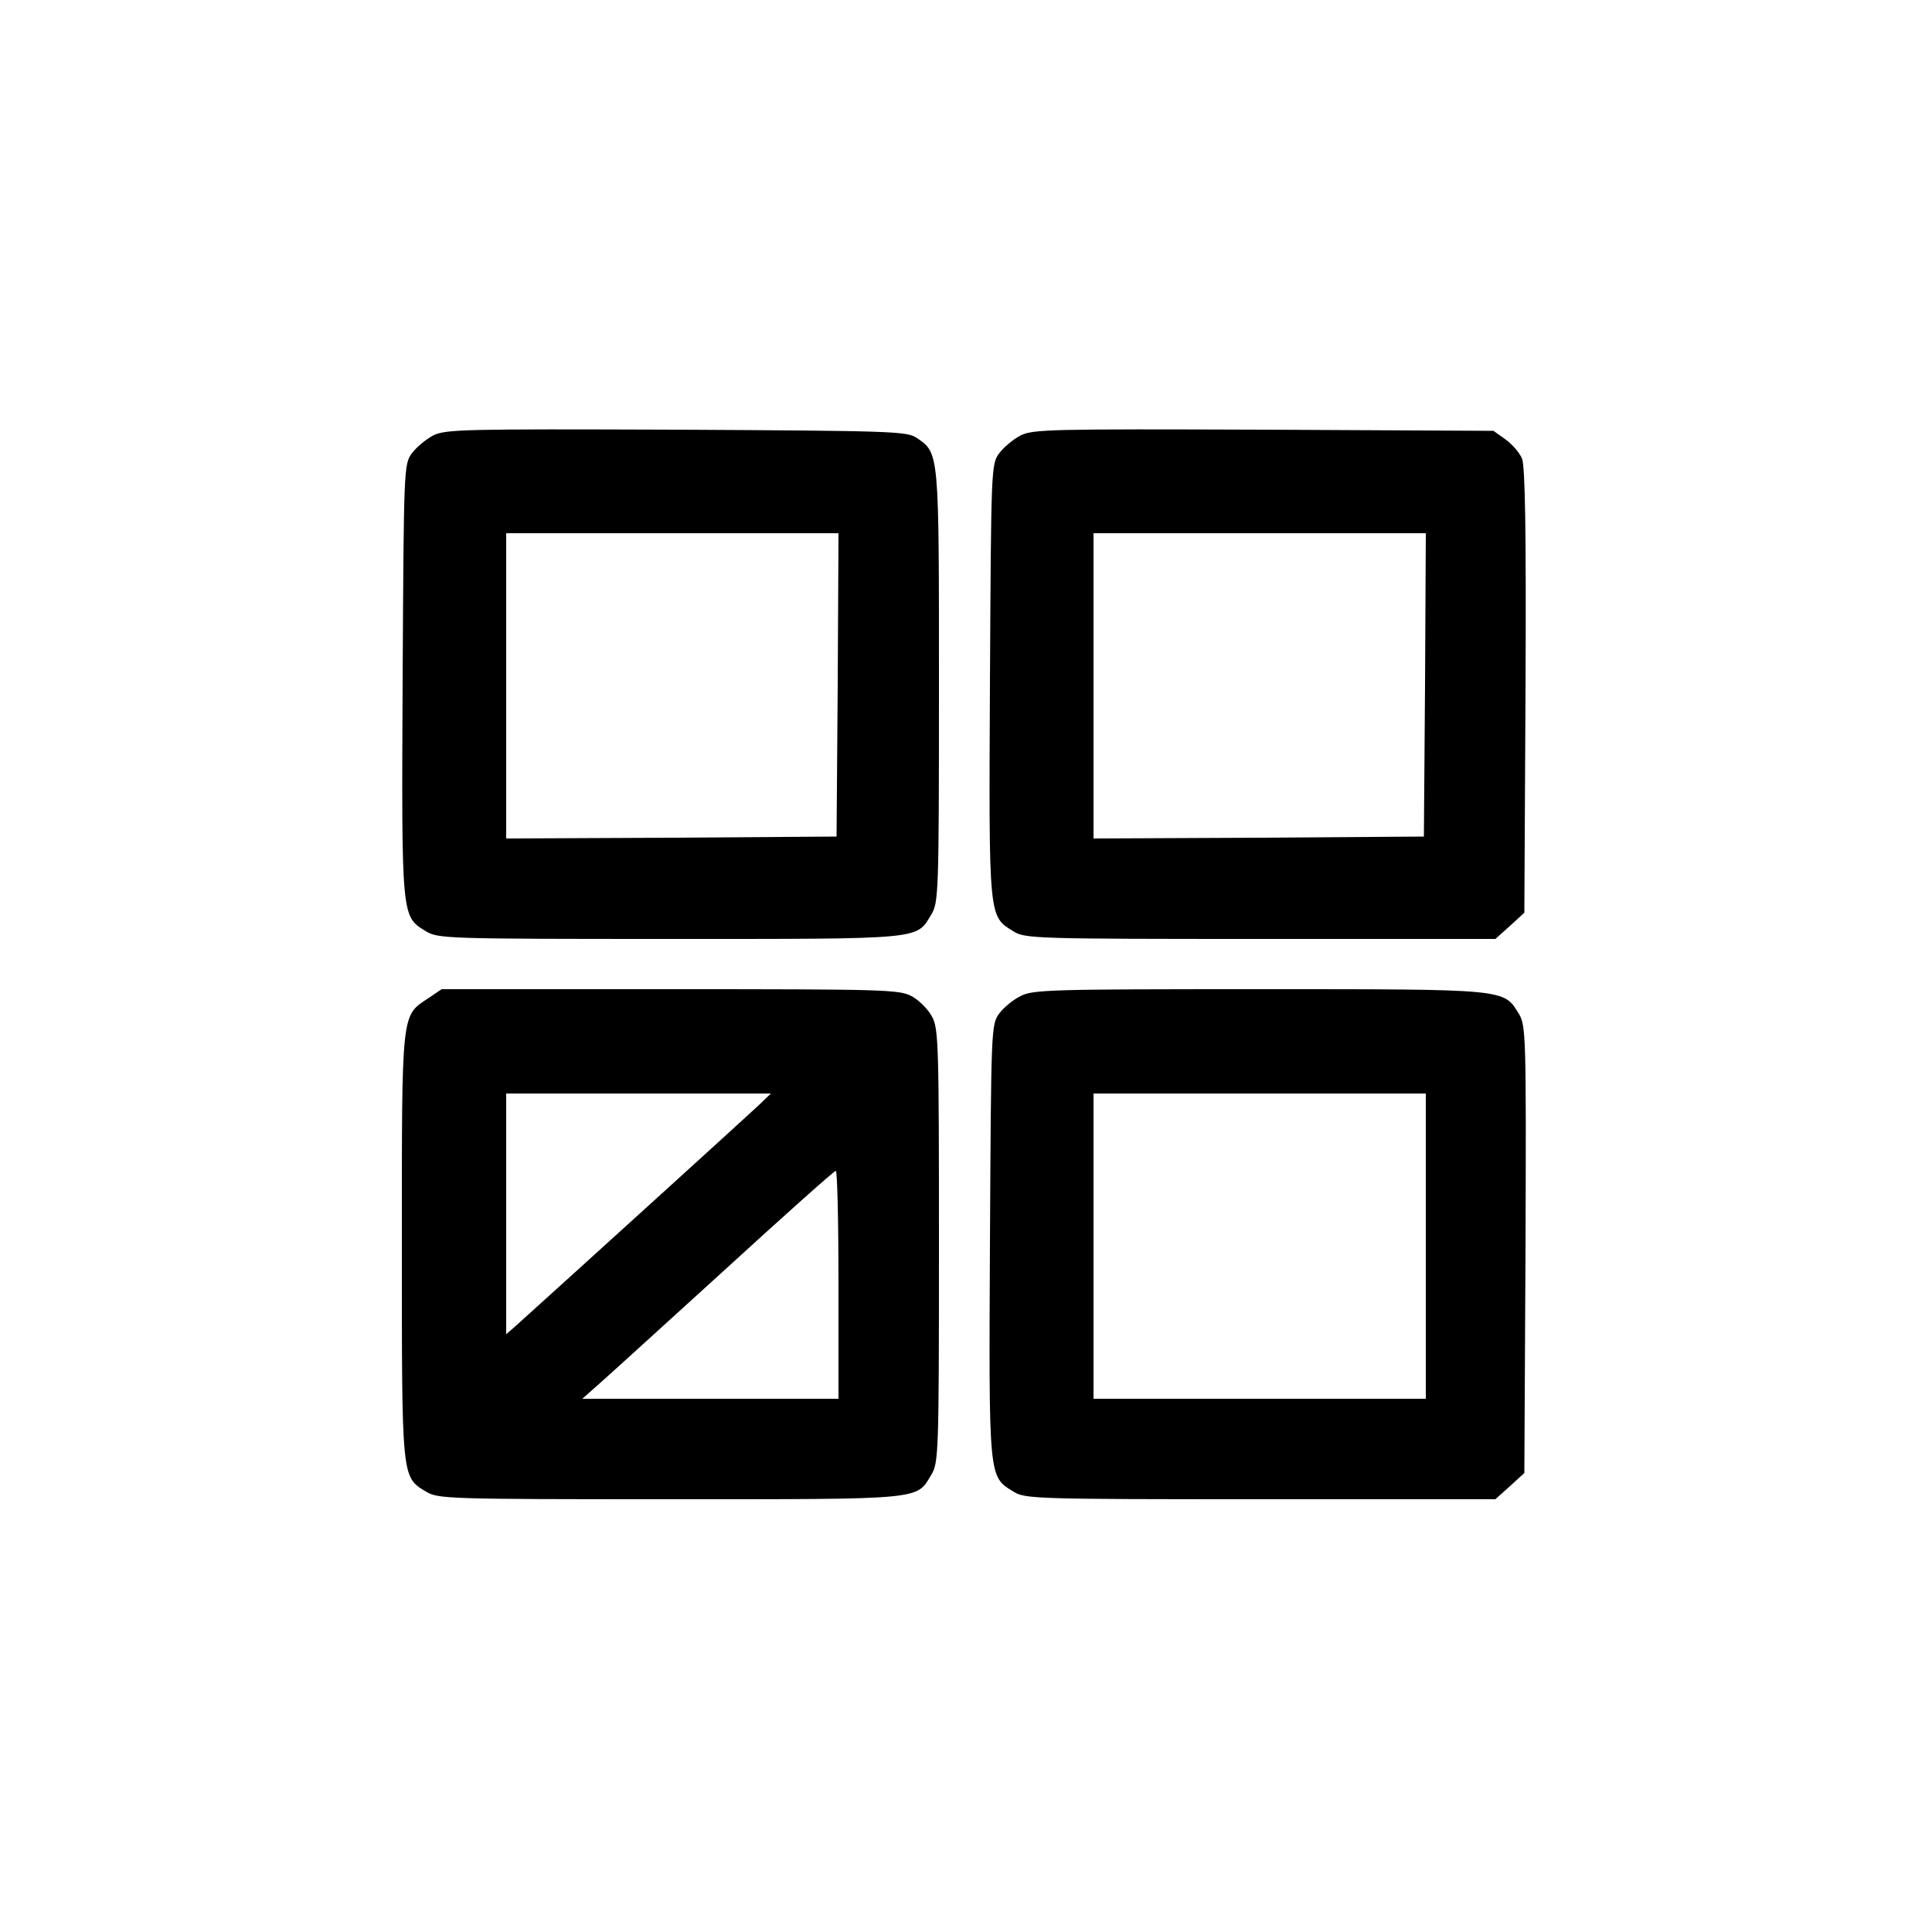
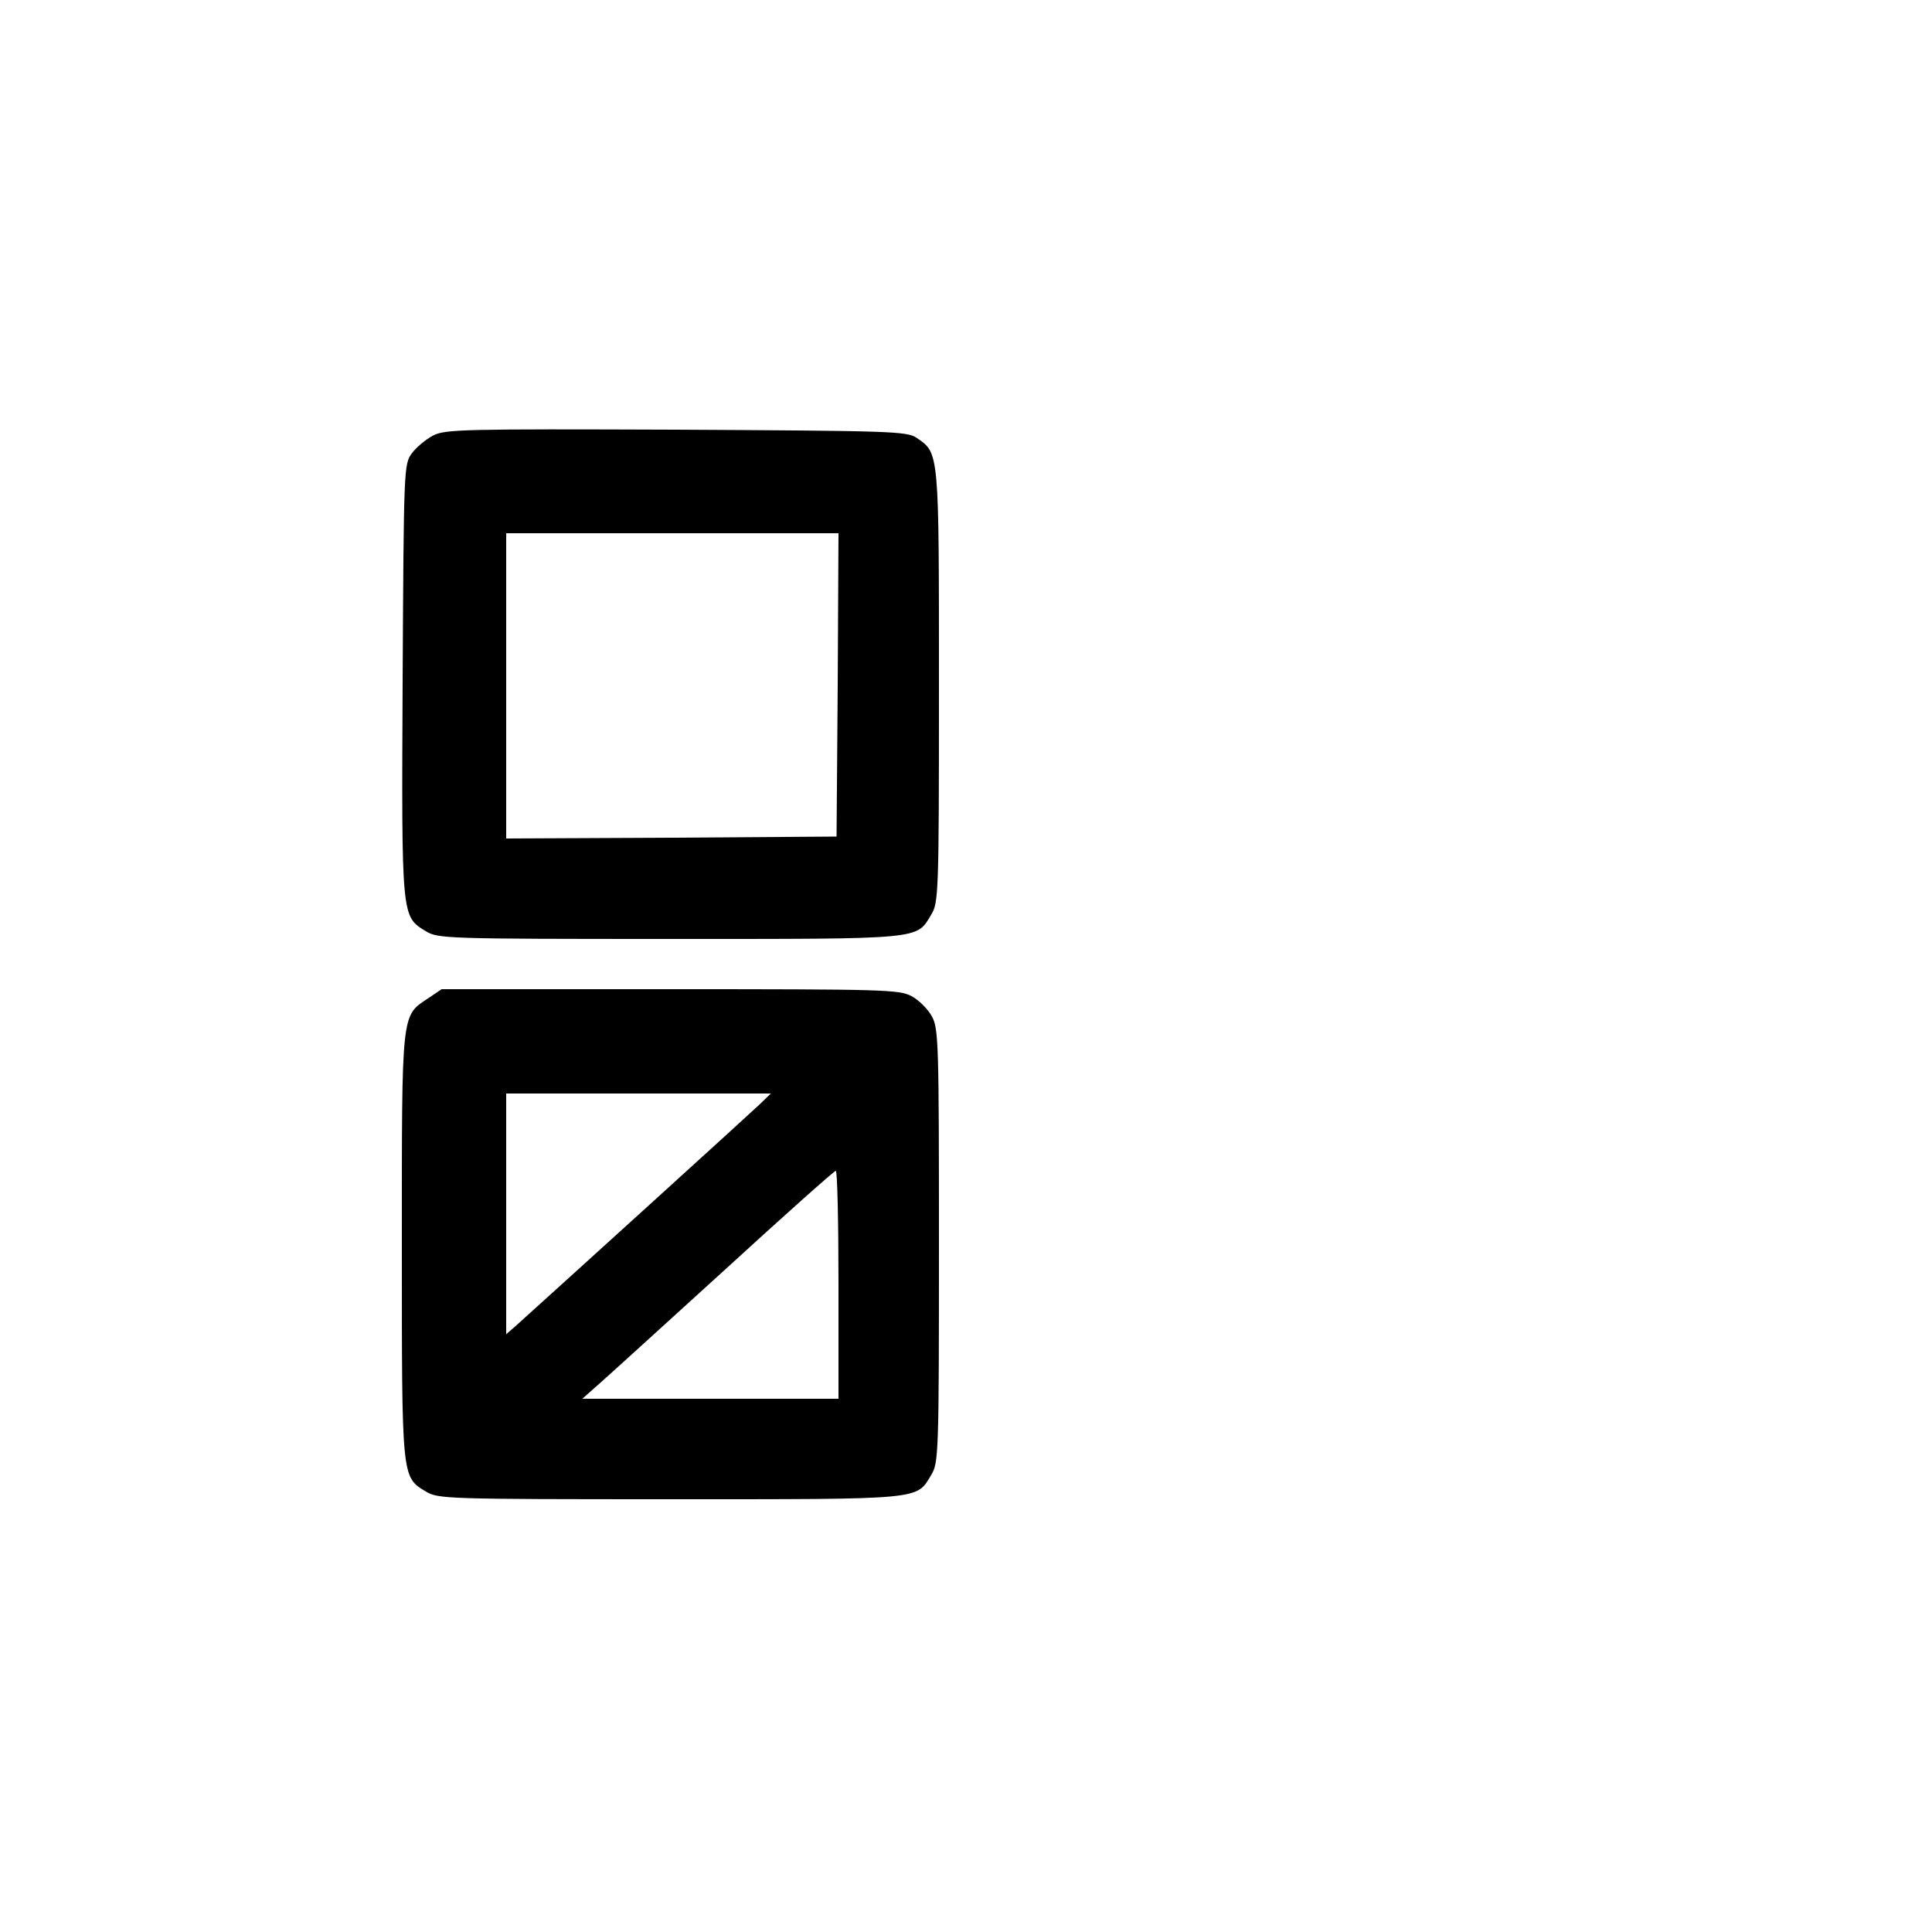
<svg xmlns="http://www.w3.org/2000/svg" version="1.0" width="500pt" height="500pt" viewBox="0 0 500 500" preserveAspectRatio="xMidYMid meet">
  <g transform="translate(0,500) scale(0.1,-0.1)" fill="#000000" stroke="none">
    <path d="M1121 3873 c-19 -10 -44 -31 -55 -46 -21 -28 -21 -40 -24 -587 -3 -619 -3 -611 60 -650 32 -19 49 -20 631 -20 660 0 638 -2 677 63 19 31 20 54 20 590 0 611 1 604 -58 644 -25 17 -67 18 -622 21 -552 2 -597 1 -629 -15z m1047 -645 l-3 -393 -427 -3 -428 -2 0 395 0 395 430 0 430 0 -2 -392z" />
-     <path d="M2641 3873 c-19 -10 -44 -31 -55 -46 -21 -28 -21 -40 -24 -588 -3 -621 -4 -610 62 -650 29 -18 62 -19 639 -19 l607 0 38 34 37 34 3 574 c2 416 -1 580 -9 601 -6 15 -26 38 -43 50 l-31 22 -595 3 c-552 2 -597 1 -629 -15z m1047 -645 l-3 -393 -427 -3 -428 -2 0 395 0 395 430 0 430 0 -2 -392z" />
    <path d="M1109 2417 c-71 -47 -69 -29 -69 -640 0 -604 -1 -599 62 -637 32 -19 49 -20 631 -20 660 0 638 -2 677 63 19 31 20 54 20 592 0 524 -1 563 -18 594 -10 19 -34 43 -53 53 -32 17 -71 18 -625 18 l-591 0 -34 -23z m856 -276 c-23 -22 -490 -446 -632 -574 l-23 -20 0 311 0 312 342 0 343 0 -30 -29z m205 -466 l0 -295 -331 0 -332 0 44 39 c24 21 170 154 324 294 154 141 283 256 288 257 4 0 7 -133 7 -295z" />
-     <path d="M2641 2422 c-19 -9 -44 -30 -55 -45 -21 -28 -21 -40 -24 -588 -3 -621 -4 -610 62 -650 29 -18 62 -19 639 -19 l607 0 38 34 37 34 3 579 c2 552 1 579 -17 609 -40 65 -27 64 -673 64 -535 0 -586 -1 -617 -18z m1049 -647 l0 -395 -430 0 -430 0 0 395 0 395 430 0 430 0 0 -395z" />
  </g>
</svg>